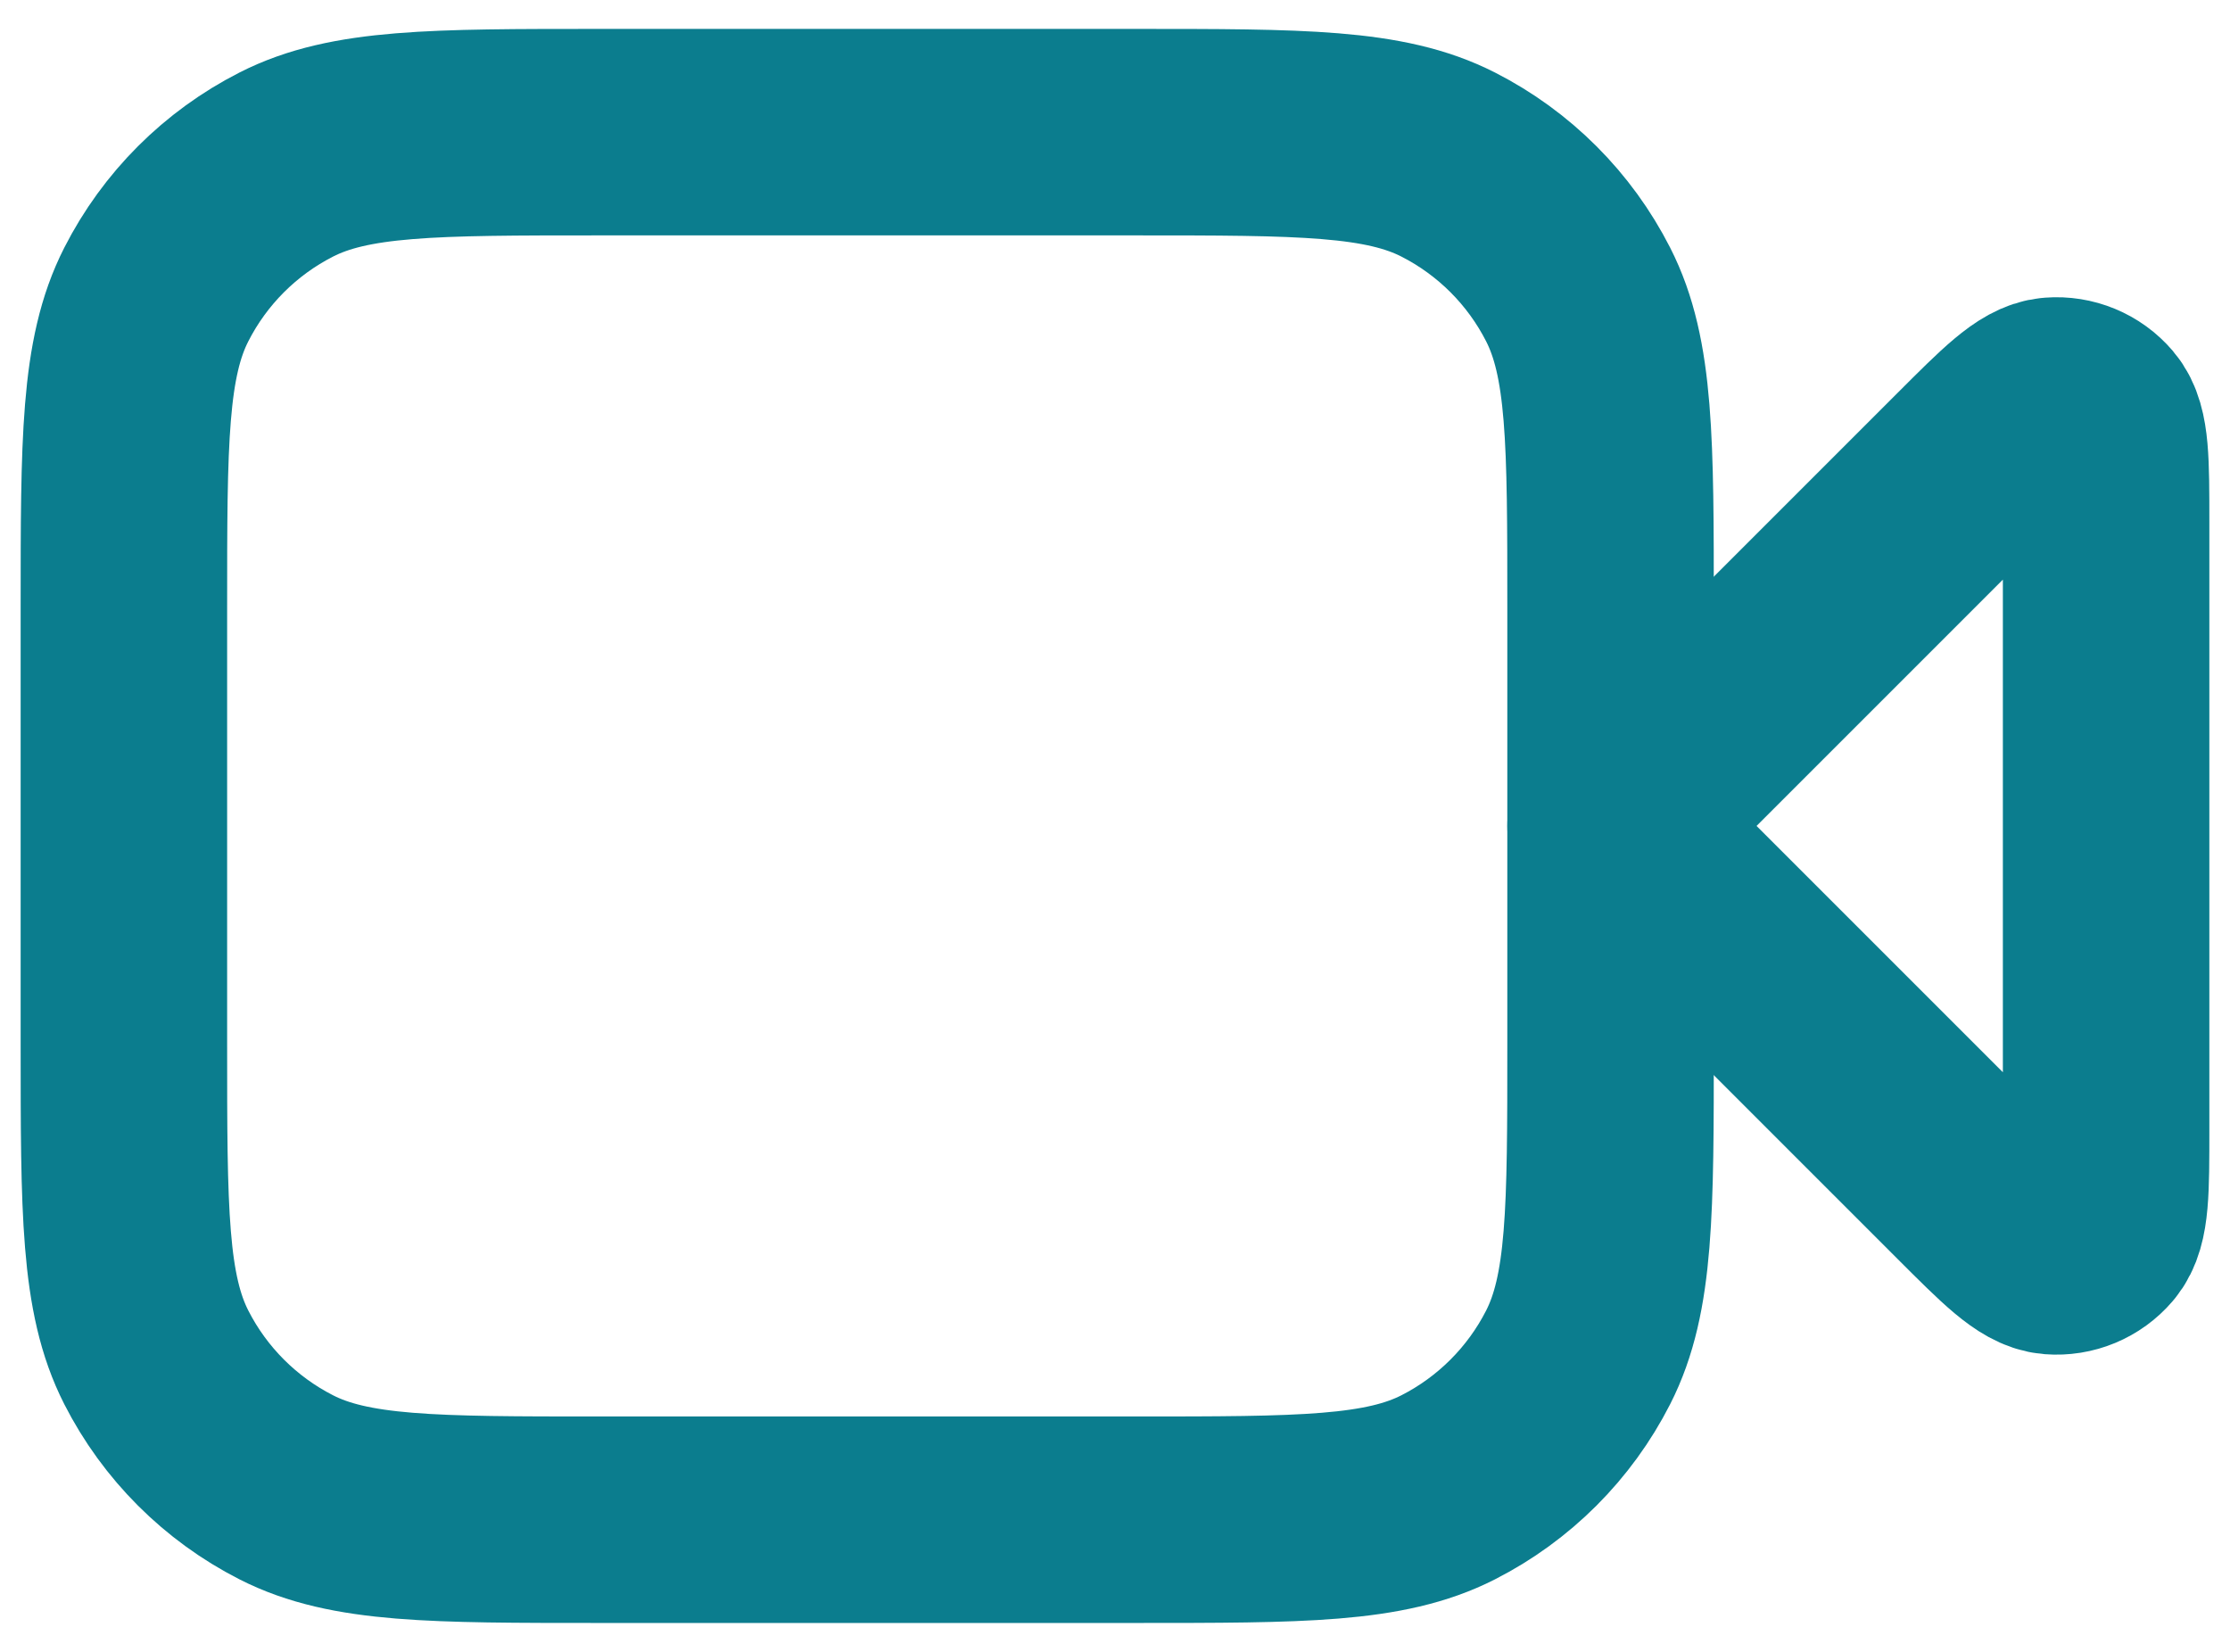
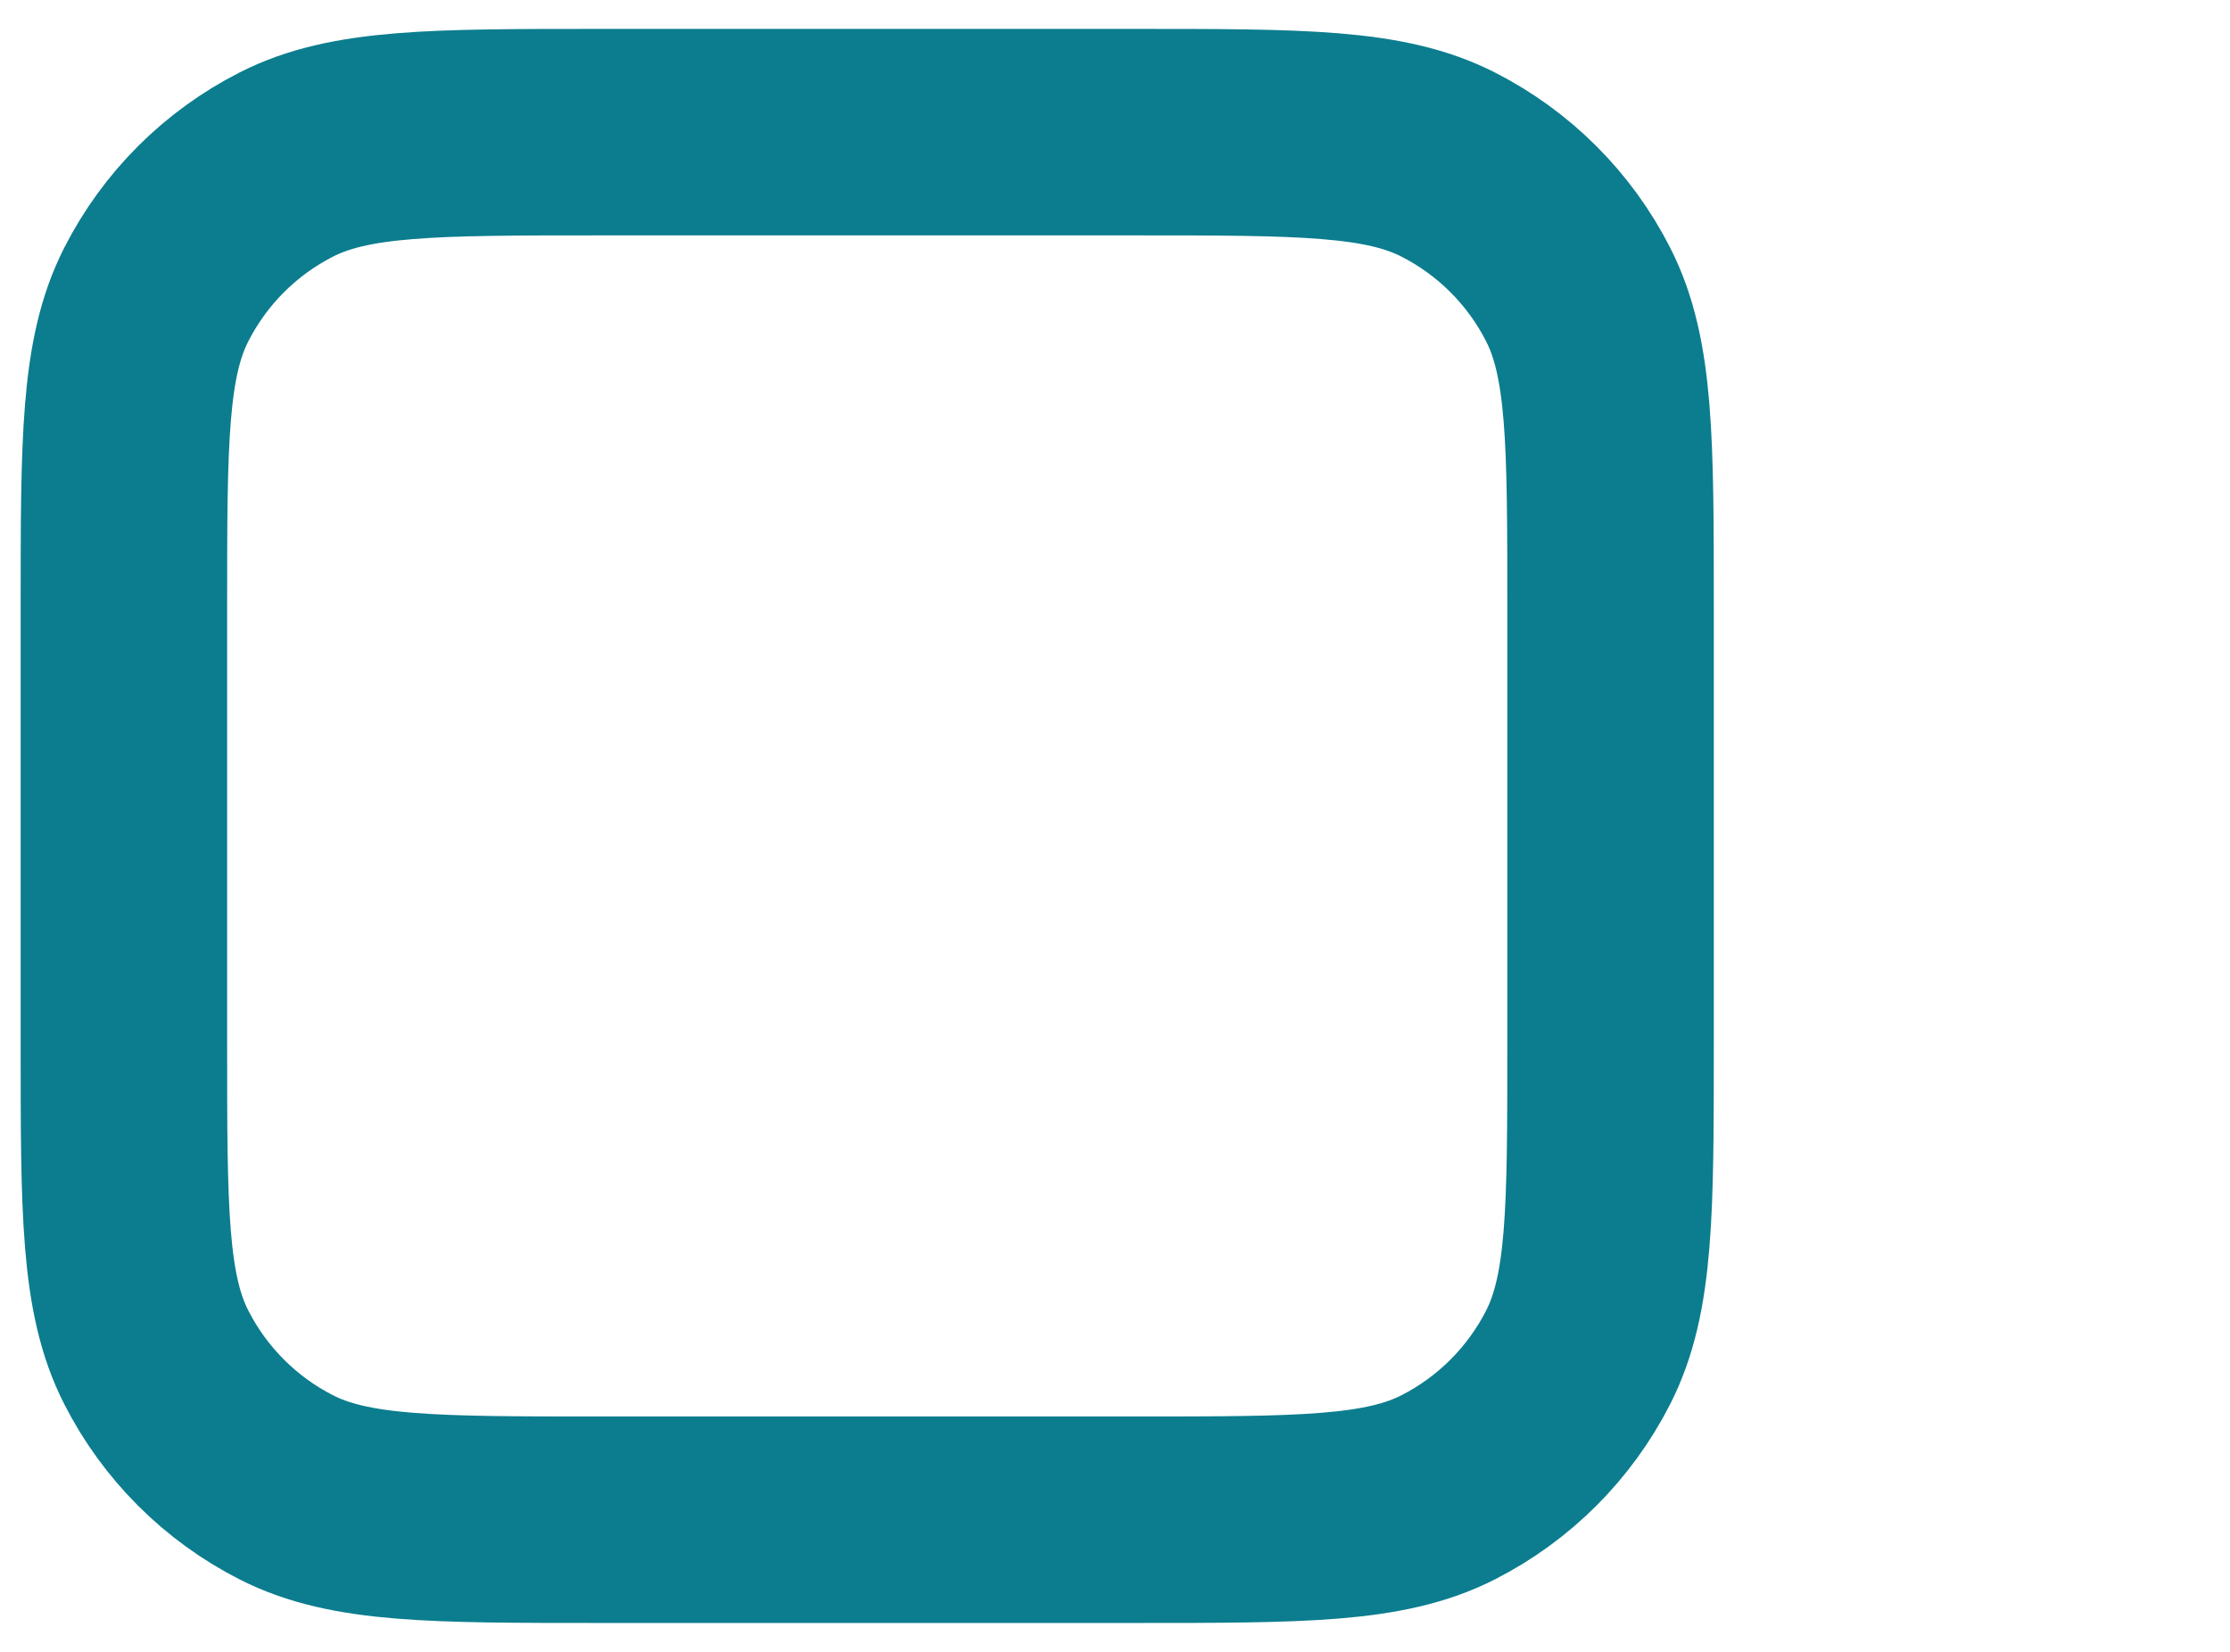
<svg xmlns="http://www.w3.org/2000/svg" width="54" height="40" viewBox="0 0 54 40" fill="none">
-   <path d="M51 12.635C51 11.181 51 10.454 50.712 10.118C50.463 9.826 50.089 9.671 49.706 9.701C49.264 9.735 48.751 10.249 47.722 11.278L39 20L47.722 28.722C48.751 29.75 49.264 30.265 49.706 30.299C50.089 30.329 50.463 30.174 50.712 29.882C51 29.546 51 28.819 51 27.365V12.635Z" stroke="#0B7D8E" stroke-width="5" stroke-linecap="round" stroke-linejoin="round" />
  <path d="M3 14.72C3 10.688 3 8.671 3.785 7.131C4.475 5.776 5.577 4.675 6.931 3.985C8.471 3.2 10.488 3.2 14.52 3.2H27.48C31.512 3.2 33.529 3.2 35.069 3.985C36.423 4.675 37.525 5.776 38.215 7.131C39 8.671 39 10.688 39 14.72V25.28C39 29.312 39 31.328 38.215 32.869C37.525 34.223 36.423 35.325 35.069 36.015C33.529 36.8 31.512 36.8 27.48 36.8H14.52C10.488 36.8 8.471 36.8 6.931 36.015C5.577 35.325 4.475 34.223 3.785 32.869C3 31.328 3 29.312 3 25.28V14.72Z" stroke="#0B7D8E" stroke-width="5" stroke-linecap="round" stroke-linejoin="round" />
</svg>